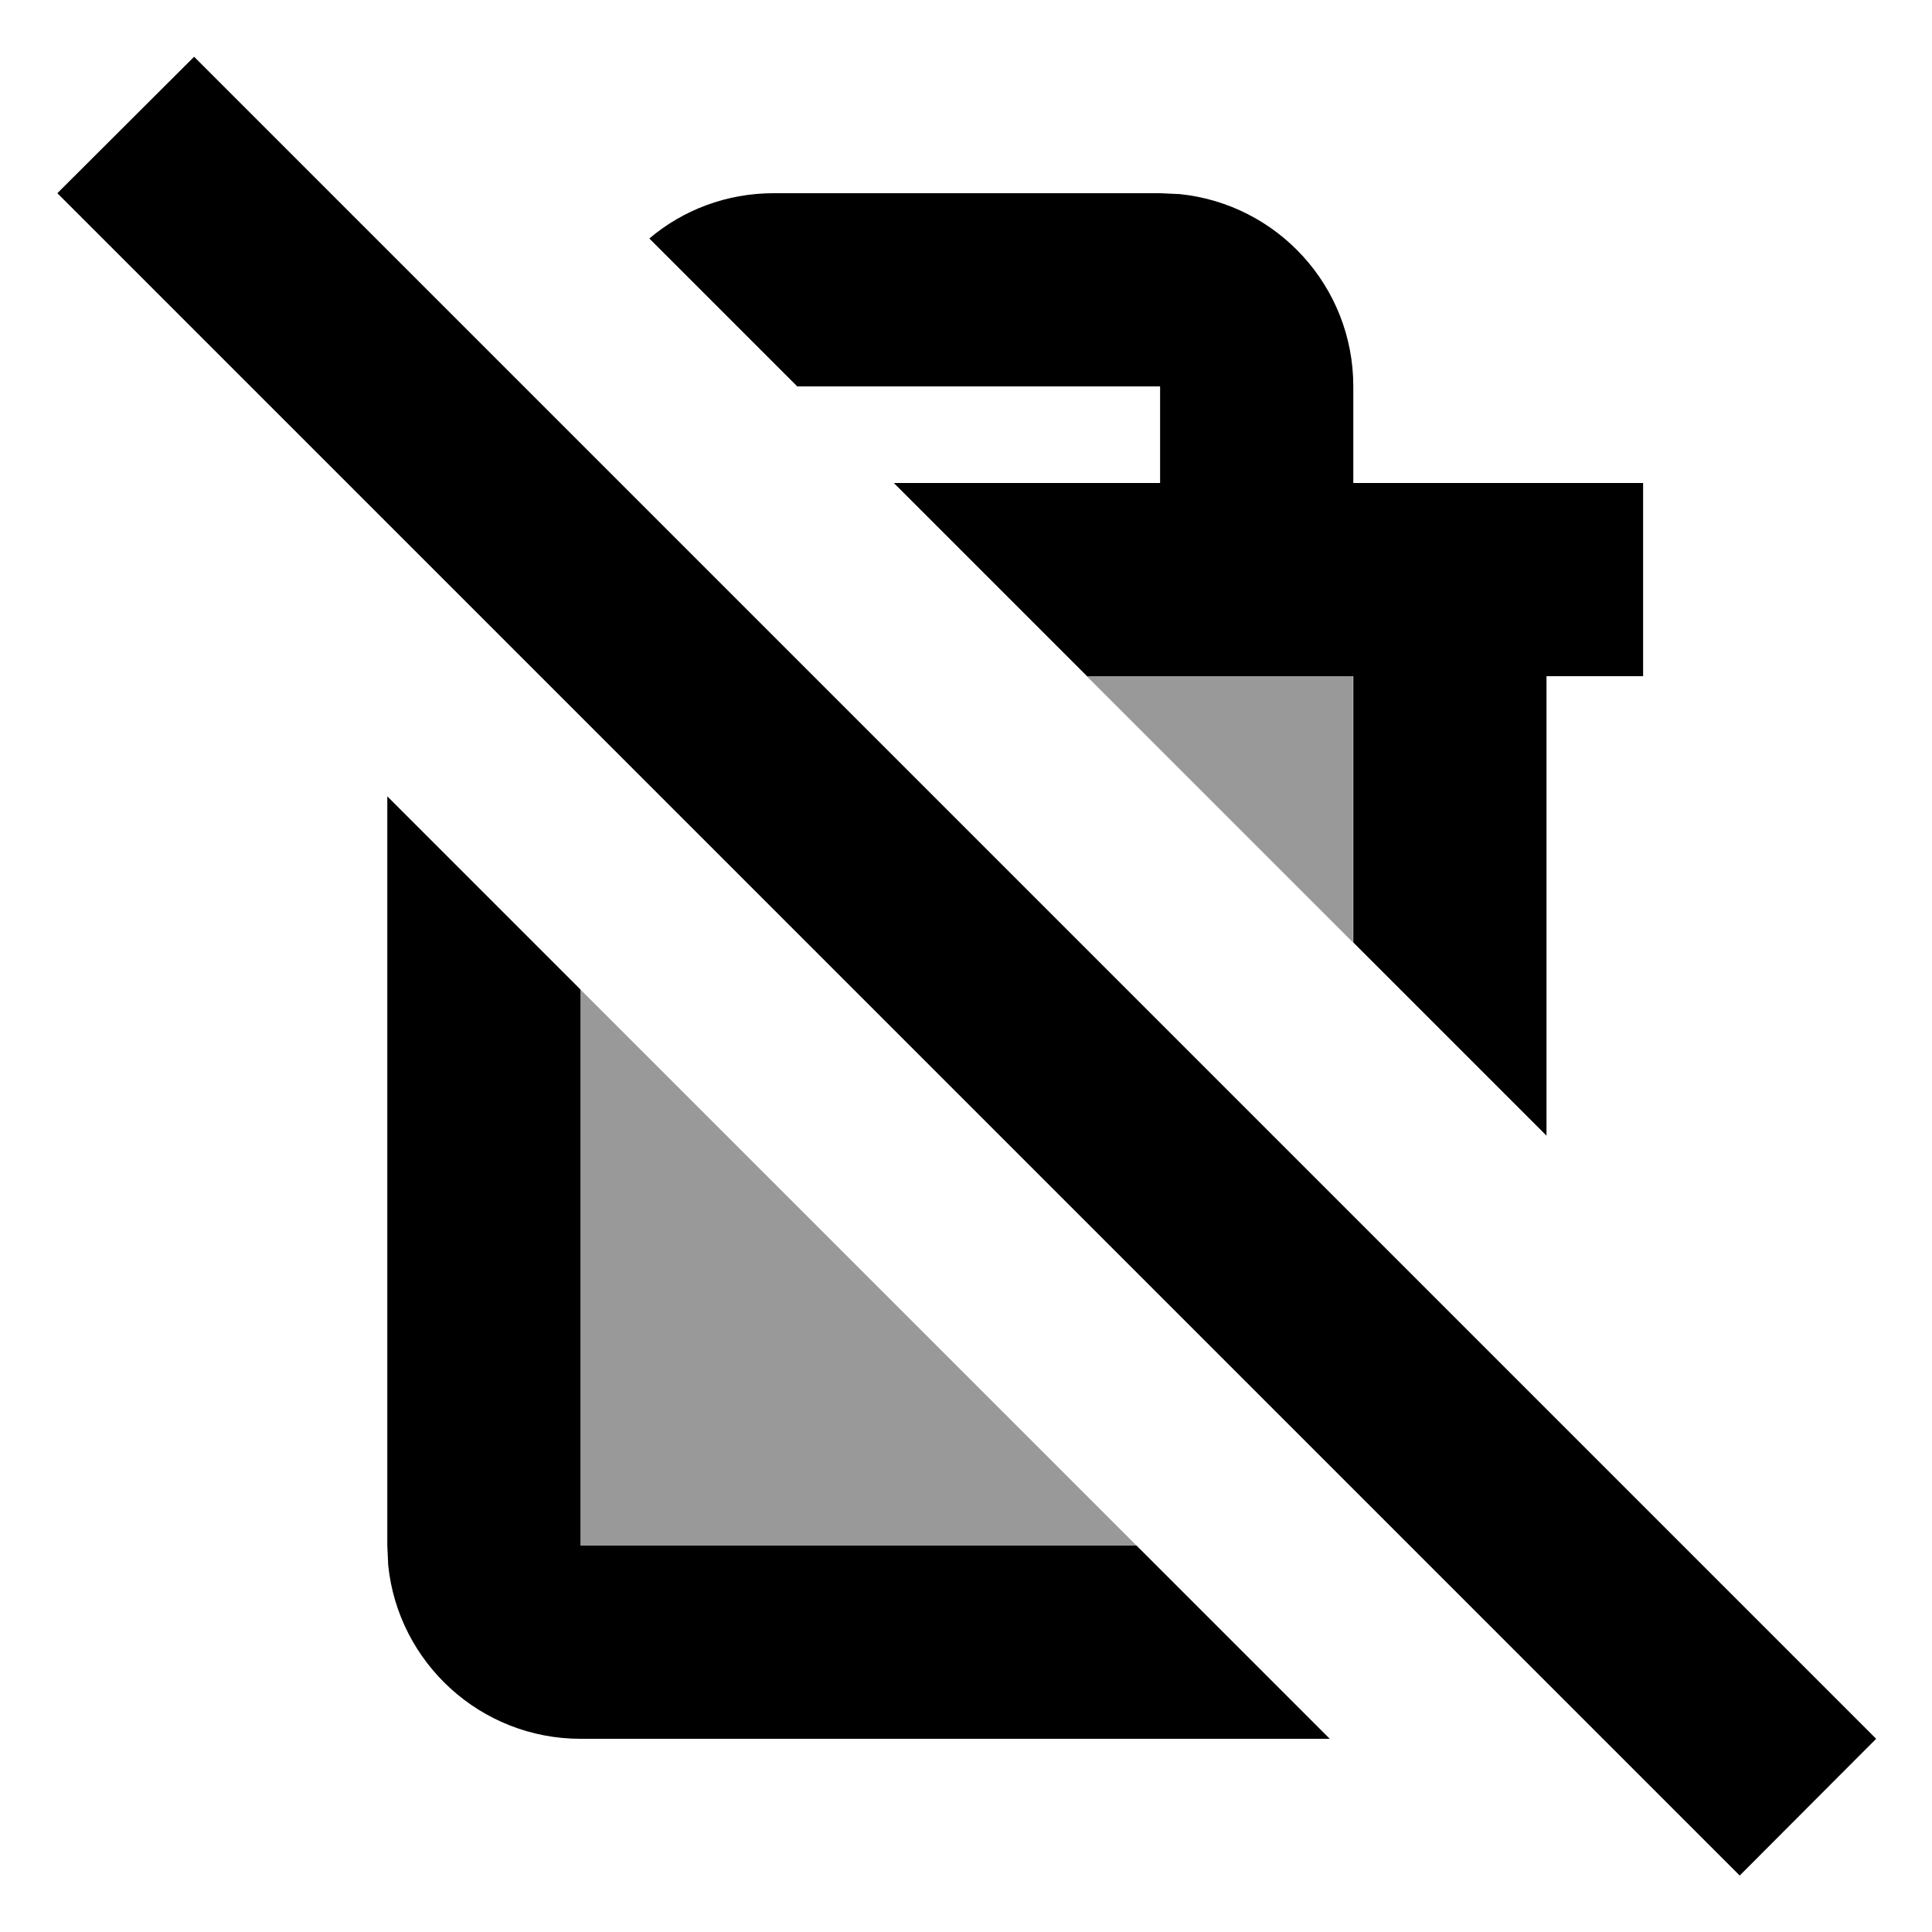
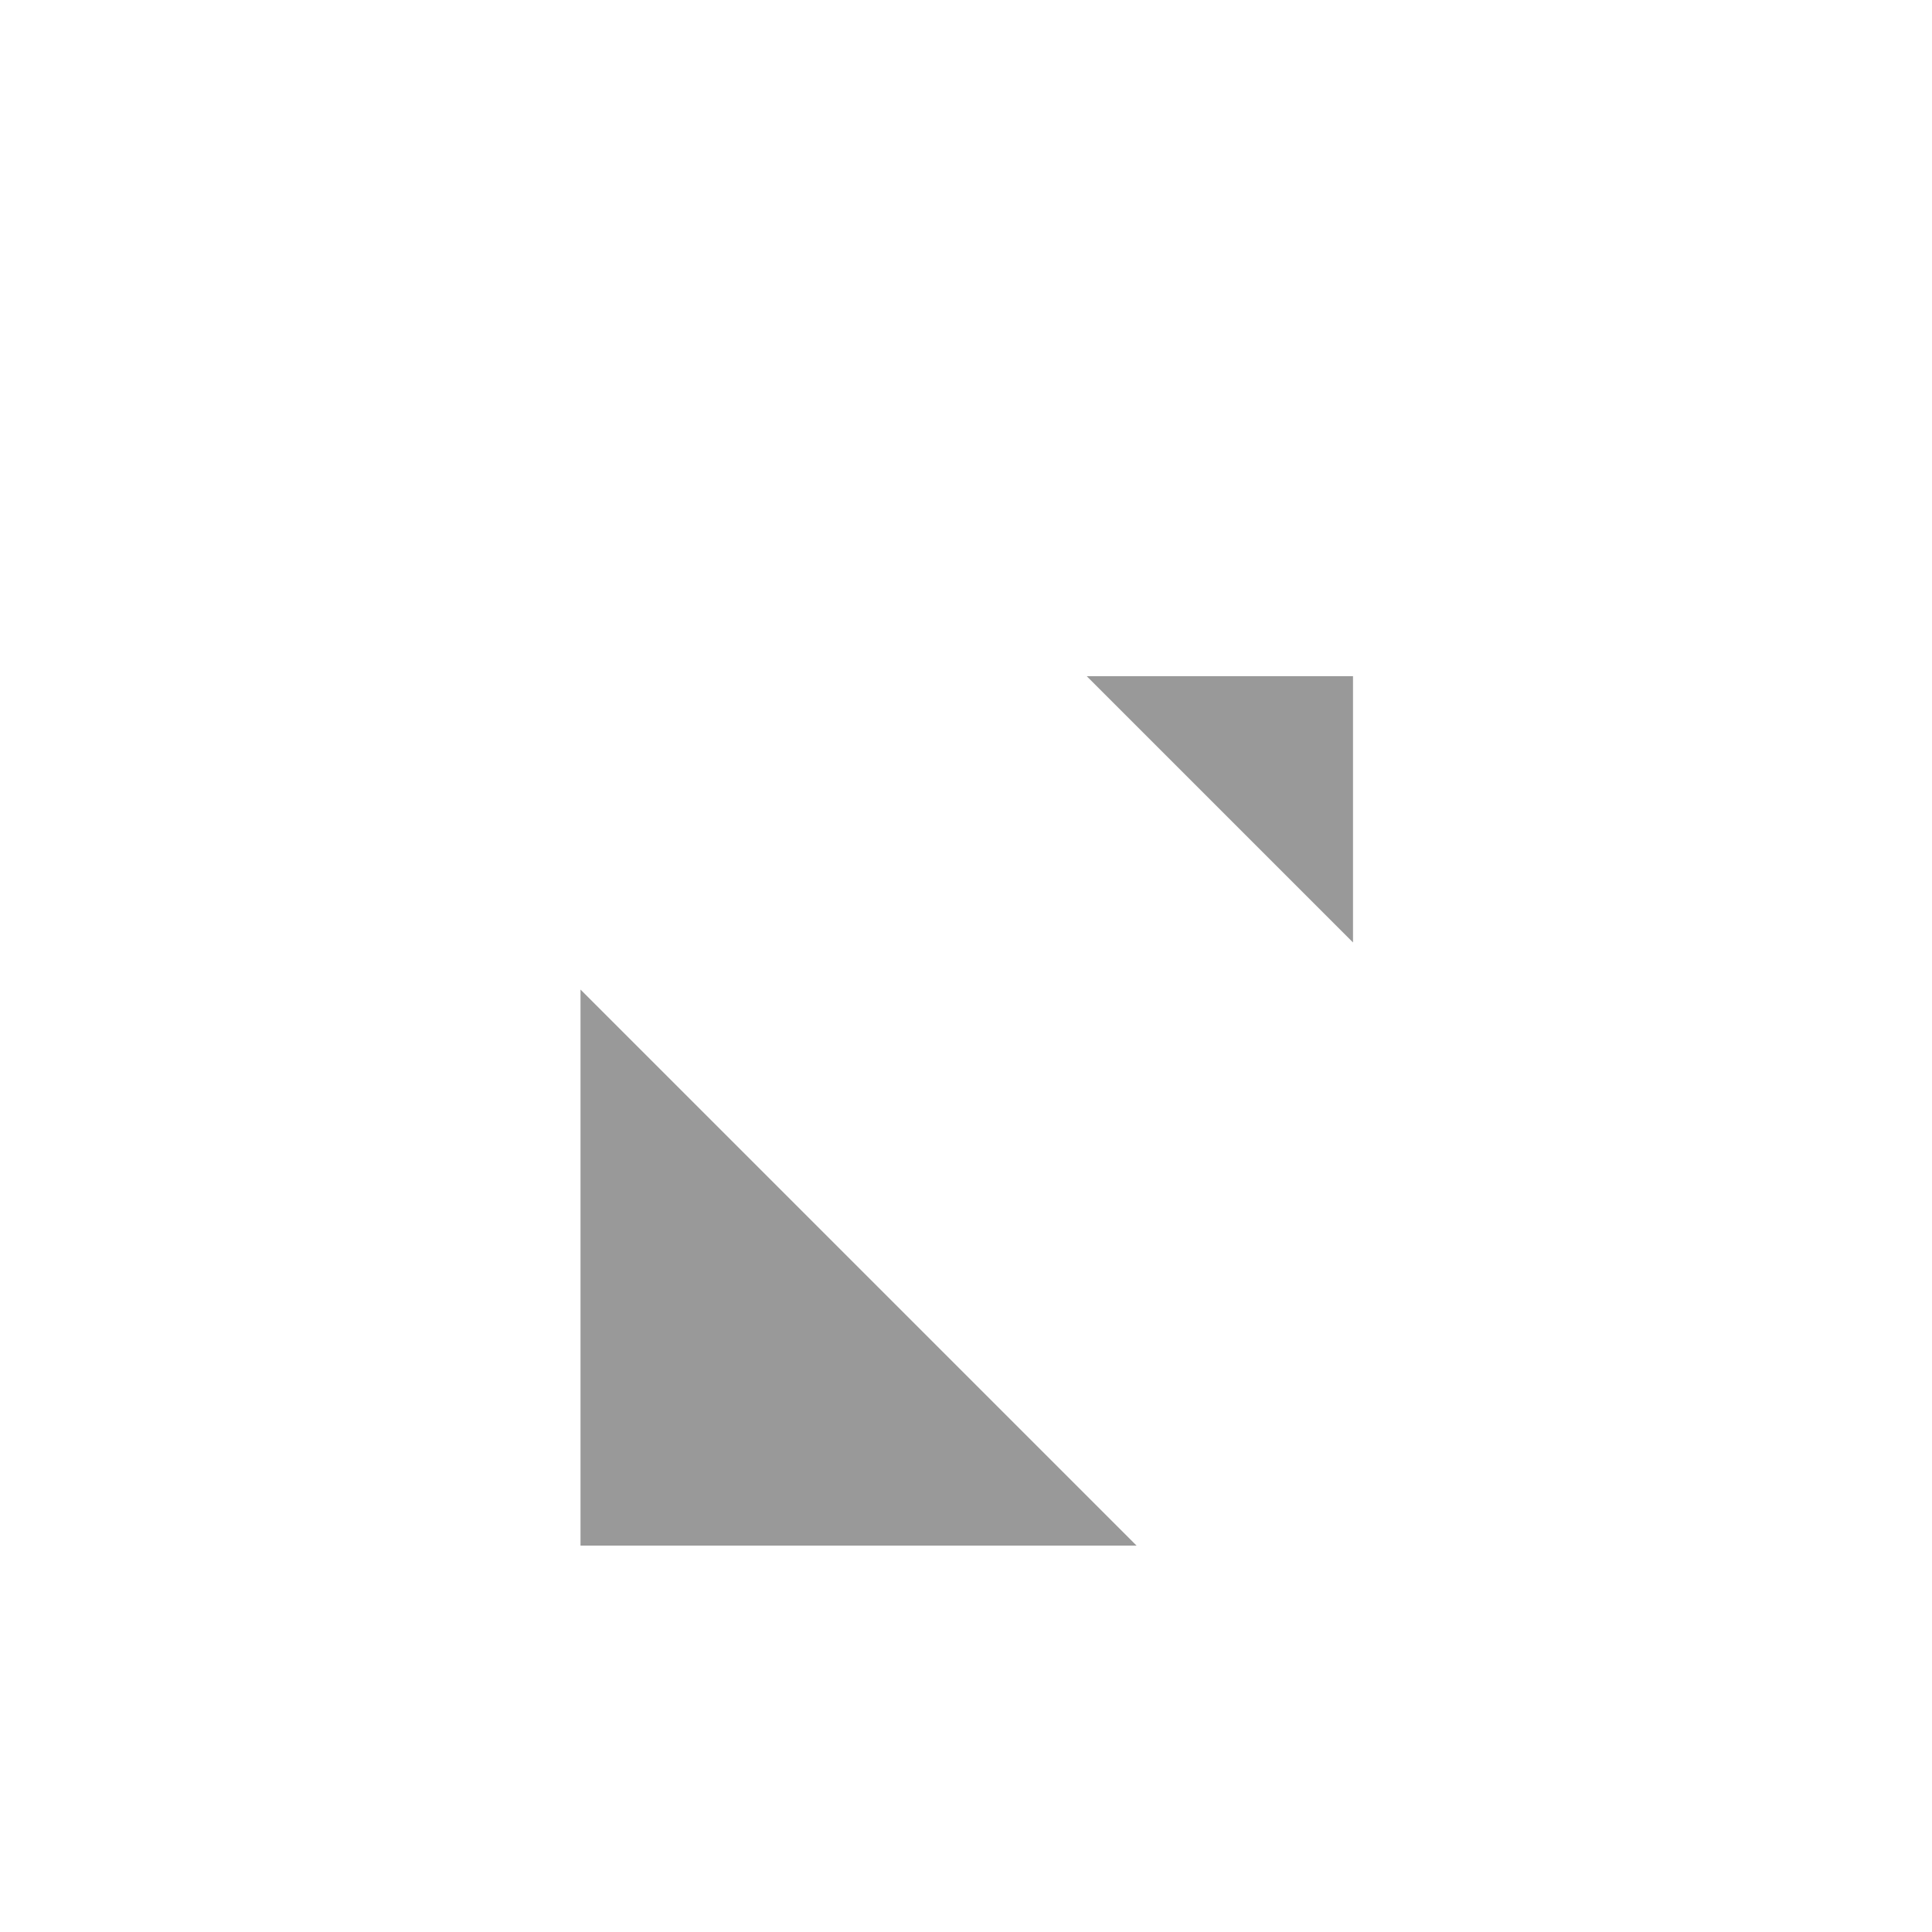
<svg xmlns="http://www.w3.org/2000/svg" viewBox="0 0 640 640">
  <path opacity=".4" fill="currentColor" d="M192.3 327.8L192.3 512L376.5 512L192.3 327.8zM360 224L448.2 312.2L448.2 224L360 224z" />
-   <path fill="currentColor" d="M621.5 576L576.3 621.3L19 64L64.3 18.8L621.5 576zM192.3 327.8L192.3 512L376.5 512L440.5 576L192.3 576C159.2 576 131.9 550.8 128.6 518.5L128.3 512L128.3 263.8L192.3 327.8zM390.8 64.3C423.1 67.6 448.3 94.8 448.3 128L448.3 160L544.3 160L544.3 224L512.3 224L512.3 376.2L448.3 312.2L448.3 224L360.1 224L296.1 160L384.3 160L384.3 128L264.1 128L215.1 79C226.2 69.6 240.6 64 256.3 64L384.3 64L390.8 64.3z" />
</svg>